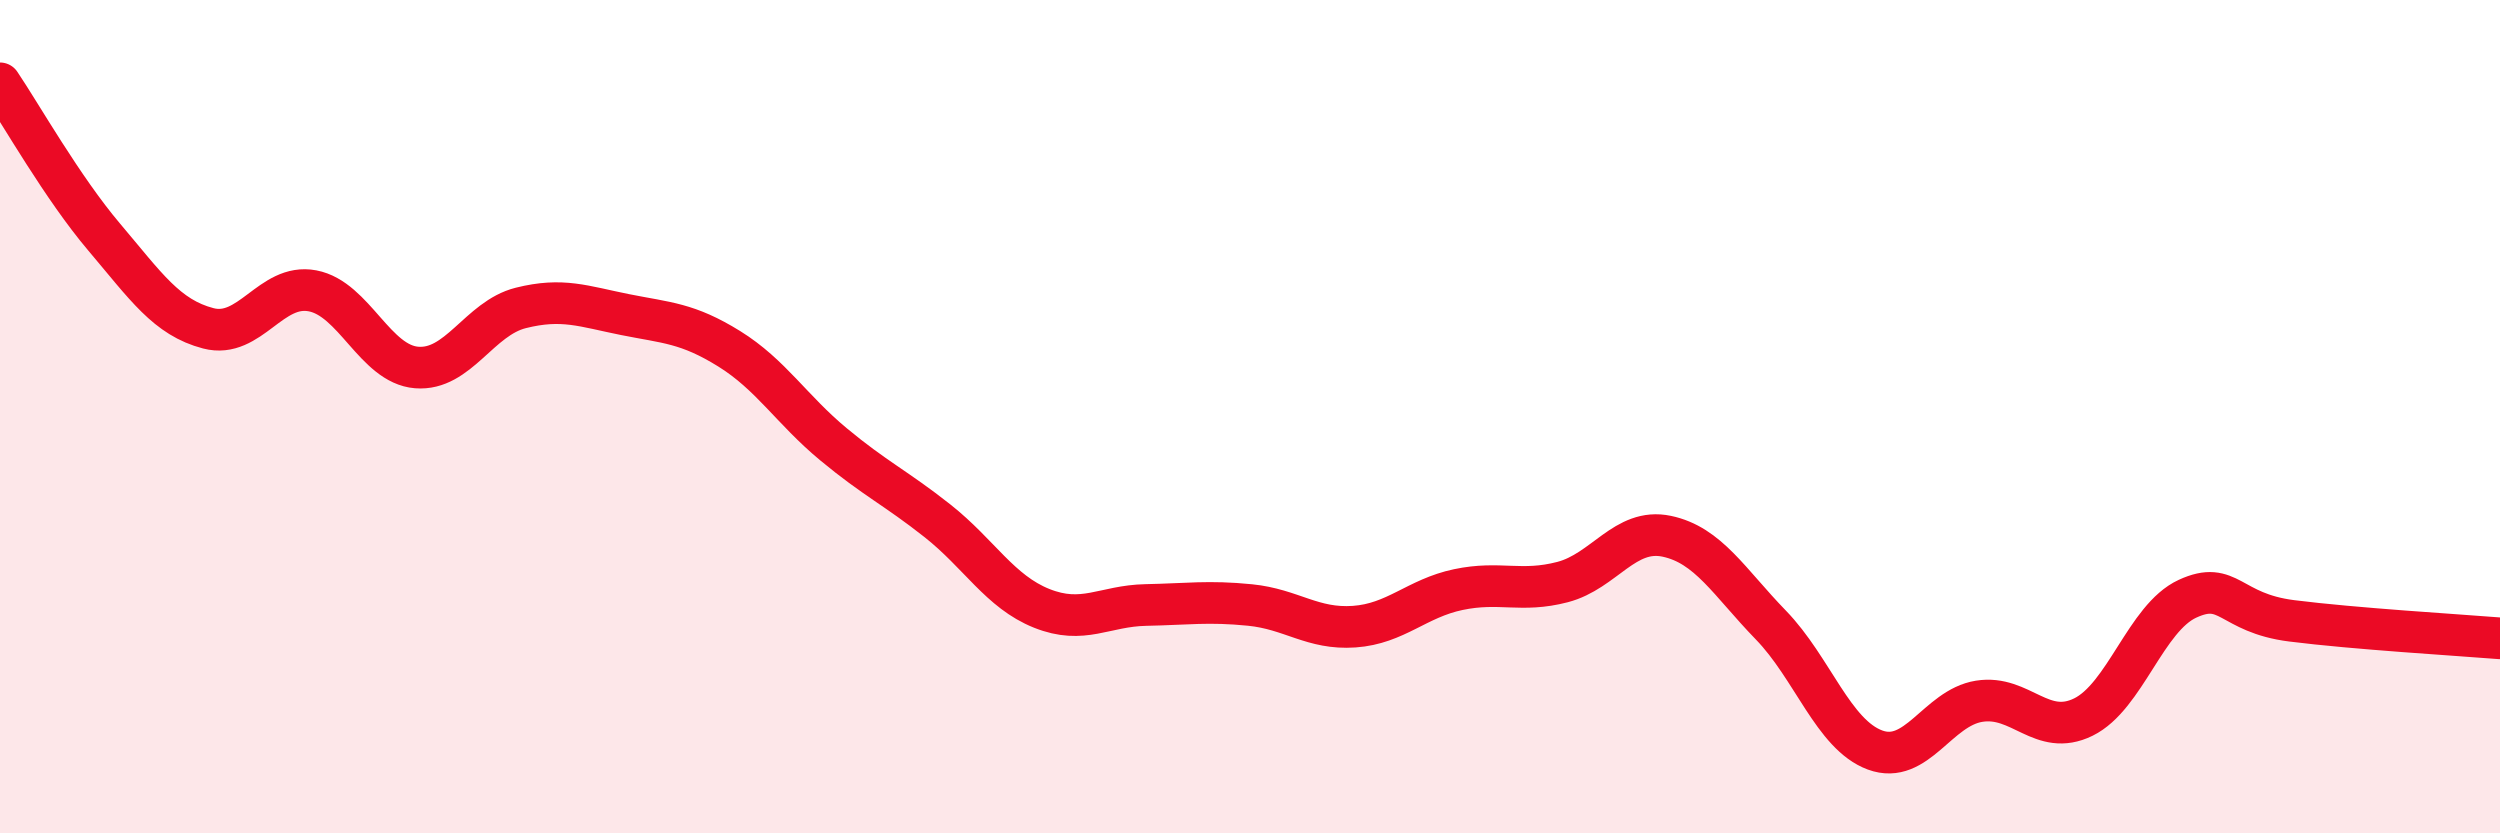
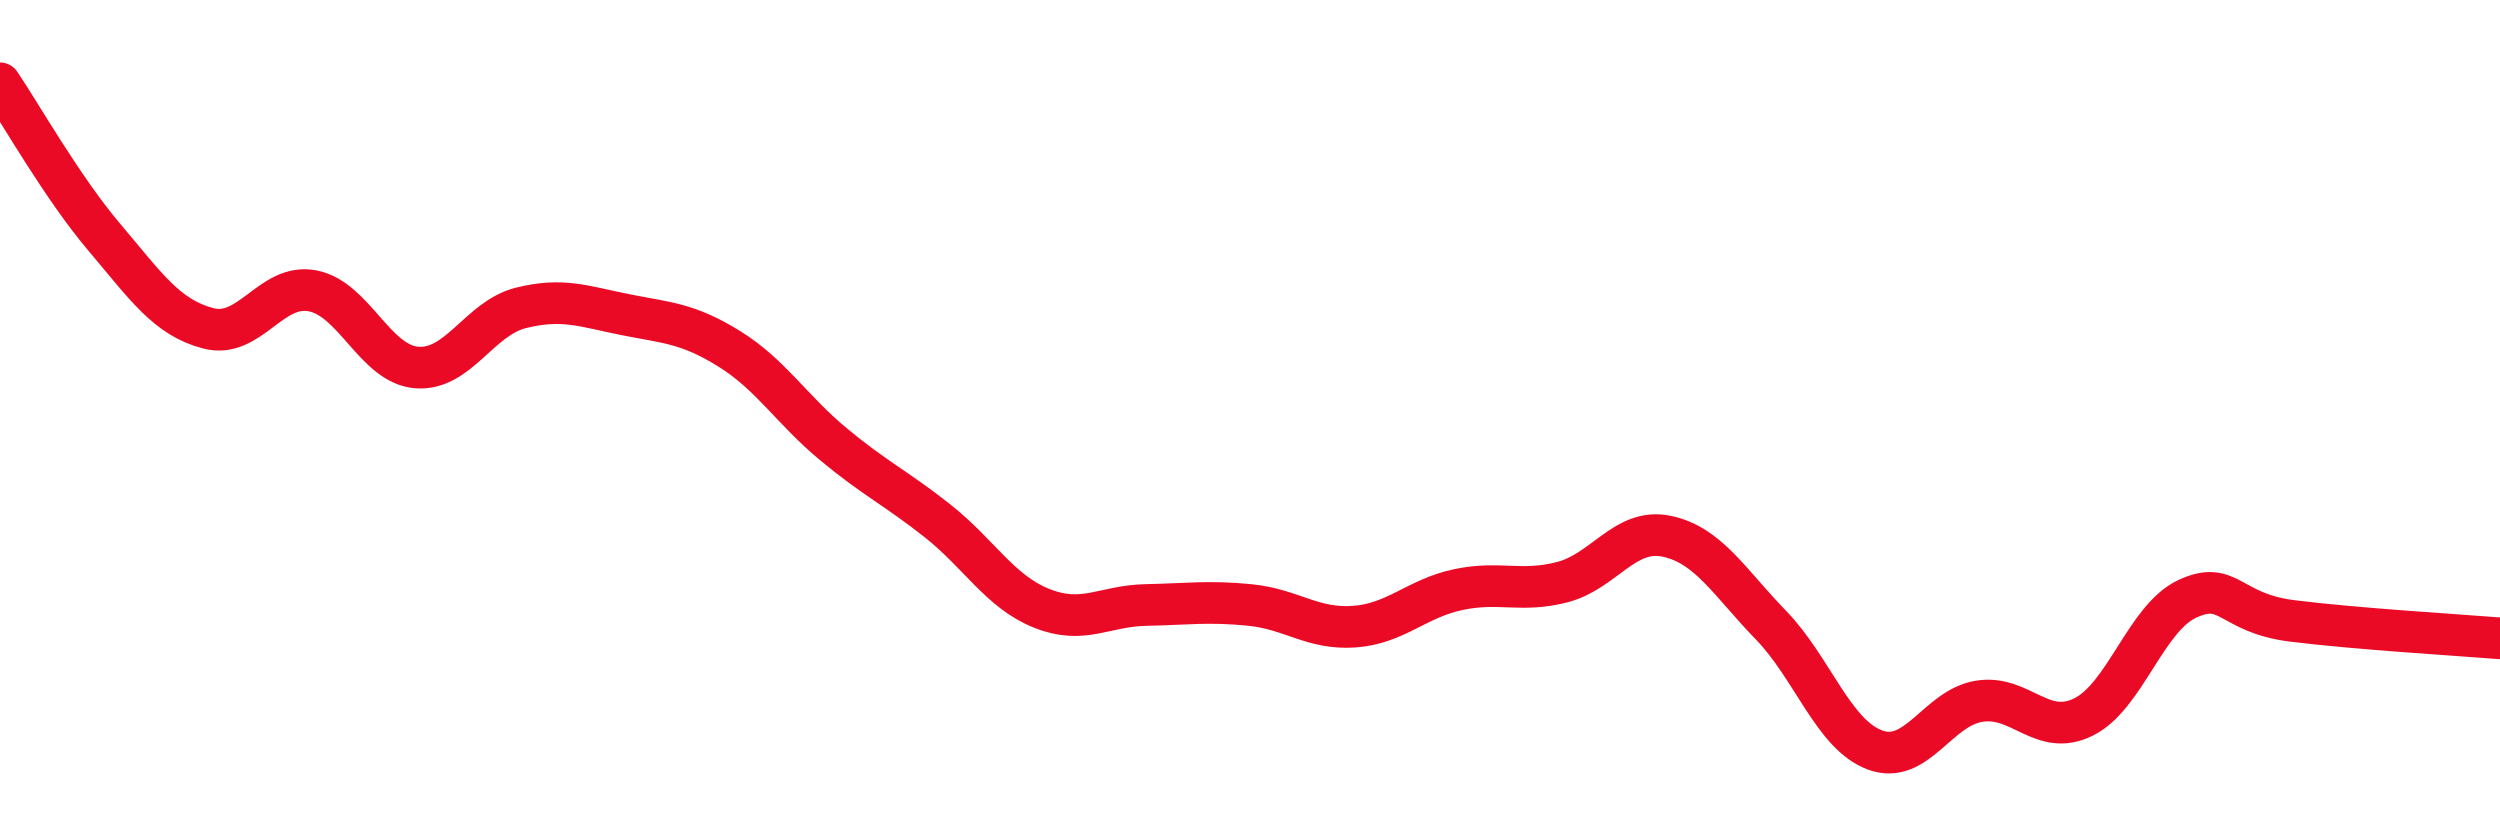
<svg xmlns="http://www.w3.org/2000/svg" width="60" height="20" viewBox="0 0 60 20">
-   <path d="M 0,2 C 0.5,2.74 1.5,4.51 2.5,5.69 C 3.5,6.87 4,7.62 5,7.88 C 6,8.14 6.5,6.79 7.5,6.98 C 8.5,7.17 9,8.74 10,8.82 C 11,8.9 11.5,7.64 12.5,7.39 C 13.5,7.14 14,7.35 15,7.55 C 16,7.75 16.5,7.75 17.5,8.37 C 18.5,8.99 19,9.83 20,10.66 C 21,11.49 21.5,11.71 22.5,12.5 C 23.5,13.29 24,14.2 25,14.6 C 26,15 26.5,14.54 27.5,14.52 C 28.5,14.5 29,14.42 30,14.52 C 31,14.62 31.5,15.11 32.5,15.04 C 33.5,14.97 34,14.36 35,14.15 C 36,13.94 36.5,14.23 37.5,13.97 C 38.5,13.71 39,12.66 40,12.87 C 41,13.08 41.5,13.97 42.5,15 C 43.5,16.03 44,17.63 45,18 C 46,18.37 46.5,16.99 47.5,16.83 C 48.5,16.67 49,17.7 50,17.21 C 51,16.72 51.5,14.83 52.5,14.37 C 53.5,13.91 53.5,14.71 55,14.9 C 56.5,15.09 59,15.24 60,15.32L60 20L0 20Z" fill="#EB0A25" opacity="0.1" stroke-linecap="round" stroke-linejoin="round" />
  <path d="M 0,2 C 0.5,2.74 1.5,4.51 2.5,5.69 C 3.5,6.87 4,7.62 5,7.88 C 6,8.14 6.5,6.79 7.5,6.98 C 8.5,7.17 9,8.74 10,8.82 C 11,8.9 11.5,7.64 12.5,7.39 C 13.5,7.14 14,7.35 15,7.55 C 16,7.75 16.5,7.75 17.5,8.37 C 18.5,8.99 19,9.83 20,10.66 C 21,11.49 21.5,11.71 22.5,12.5 C 23.5,13.29 24,14.2 25,14.6 C 26,15 26.5,14.54 27.5,14.52 C 28.5,14.5 29,14.42 30,14.52 C 31,14.62 31.5,15.11 32.5,15.04 C 33.5,14.97 34,14.36 35,14.15 C 36,13.94 36.5,14.23 37.5,13.97 C 38.5,13.71 39,12.66 40,12.87 C 41,13.08 41.5,13.97 42.5,15 C 43.5,16.03 44,17.63 45,18 C 46,18.37 46.5,16.99 47.5,16.83 C 48.5,16.67 49,17.7 50,17.21 C 51,16.72 51.5,14.83 52.5,14.37 C 53.5,13.91 53.5,14.71 55,14.9 C 56.5,15.09 59,15.24 60,15.32" stroke="#EB0A25" stroke-width="1" fill="none" stroke-linecap="round" stroke-linejoin="round" />
</svg>